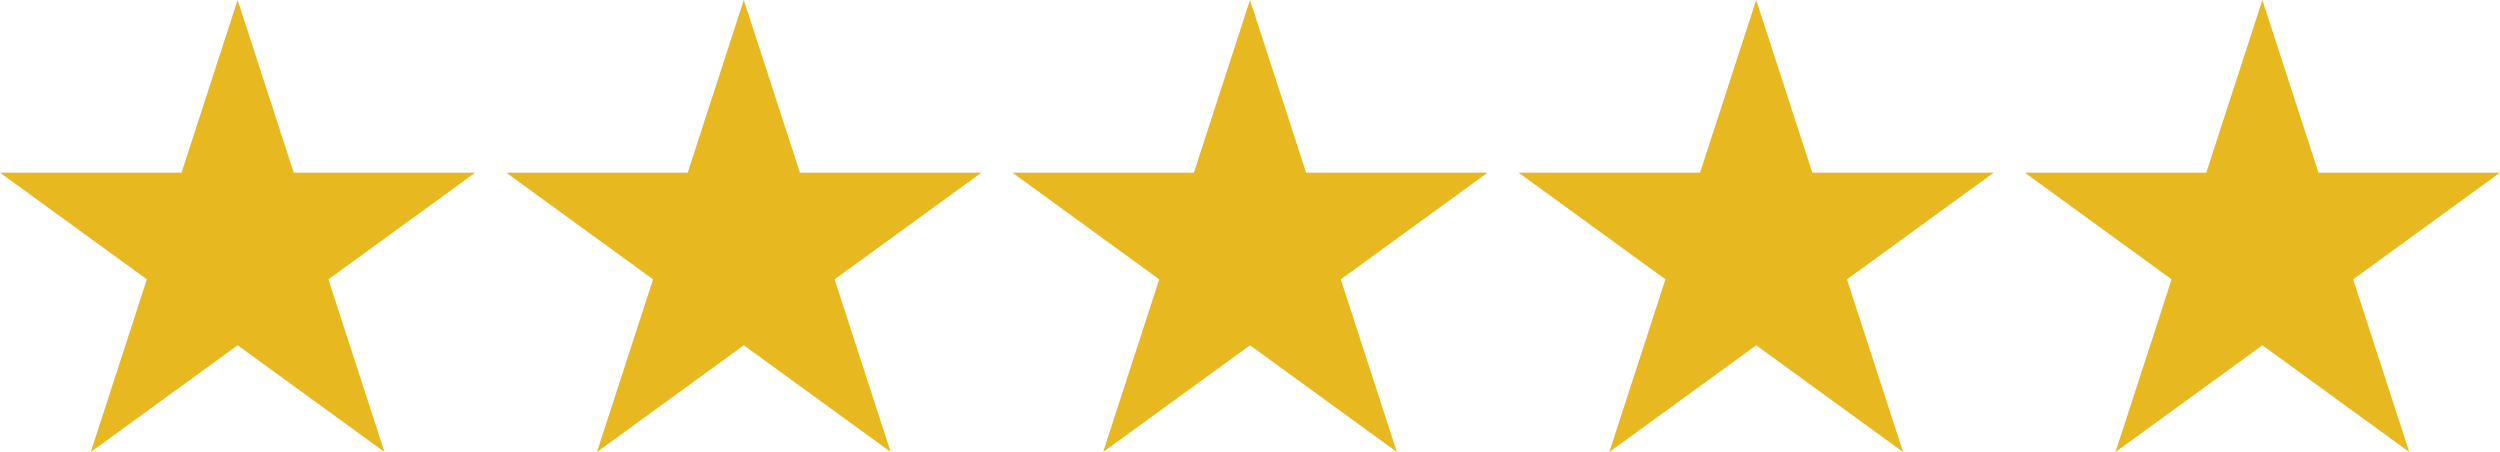
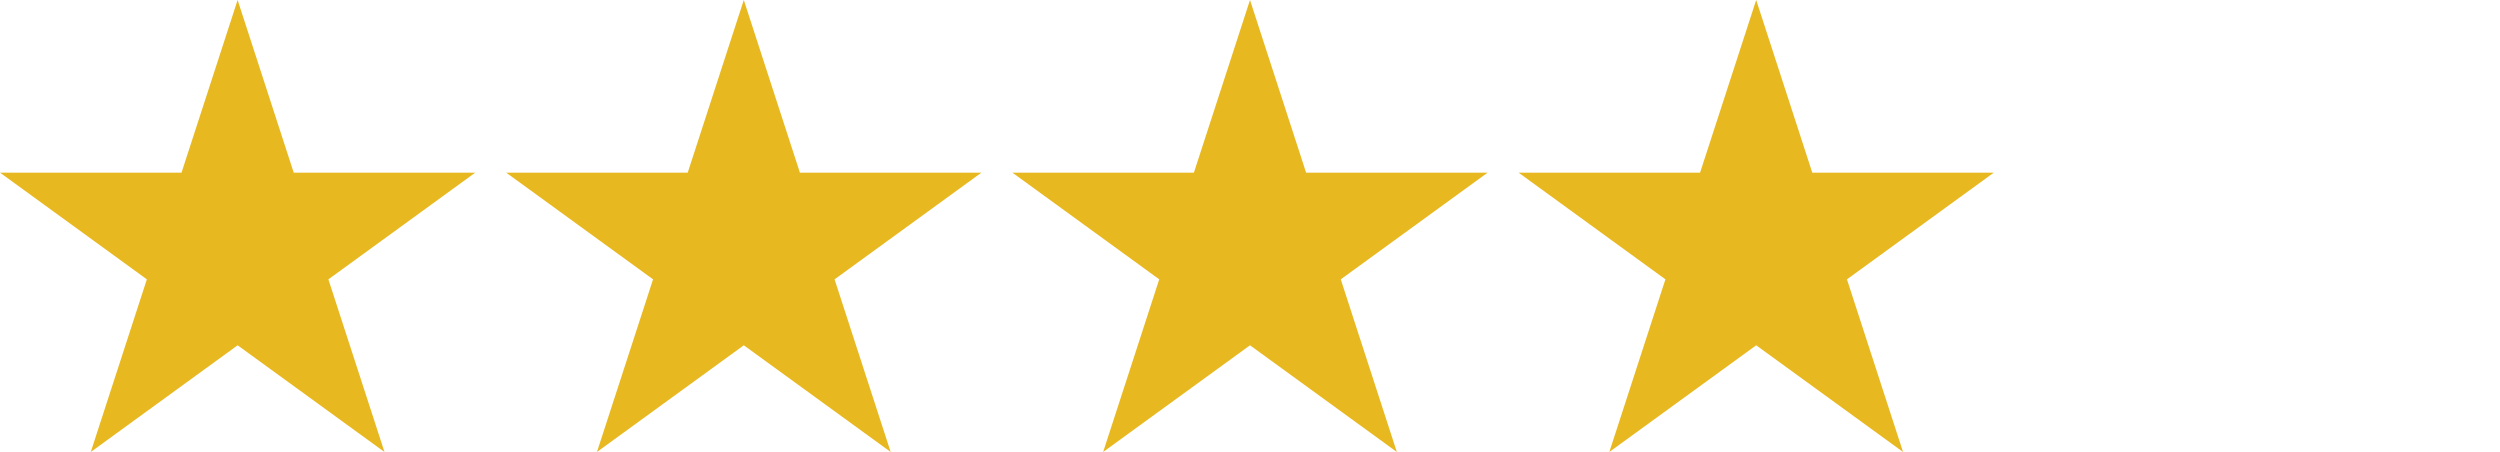
<svg xmlns="http://www.w3.org/2000/svg" id="b" viewBox="0 0 214.67 38.811">
  <g id="c">
    <g id="d">
      <polygon points="20.404 0 25.221 14.824 40.808 14.824 28.198 23.987 33.015 38.811 20.404 29.649 7.794 38.811 12.61 23.987 0 14.824 15.587 14.824 20.404 0" fill="#e8b820" stroke-width="0" />
      <polygon points="63.869 0 68.686 14.824 84.274 14.824 71.663 23.987 76.48 38.811 63.869 29.649 51.259 38.811 56.076 23.987 43.465 14.824 59.053 14.824 63.869 0" fill="#e8b820" stroke-width="0" />
      <polygon points="107.335 0 112.152 14.824 127.739 14.824 115.129 23.987 119.945 38.811 107.335 29.649 94.724 38.811 99.541 23.987 86.931 14.824 102.518 14.824 107.335 0" fill="#e8b820" stroke-width="0" />
      <polygon points="150.8 0 155.617 14.824 171.204 14.824 158.594 23.987 163.411 38.811 150.8 29.649 138.19 38.811 143.006 23.987 130.396 14.824 145.983 14.824 150.8 0" fill="#e8b820" stroke-width="0" />
-       <polygon points="194.266 0 199.082 14.824 214.67 14.824 202.059 23.987 206.876 38.811 194.266 29.649 181.655 38.811 186.472 23.987 173.861 14.824 189.449 14.824 194.266 0" fill="#e8b820" stroke-width="0" />
    </g>
  </g>
</svg>